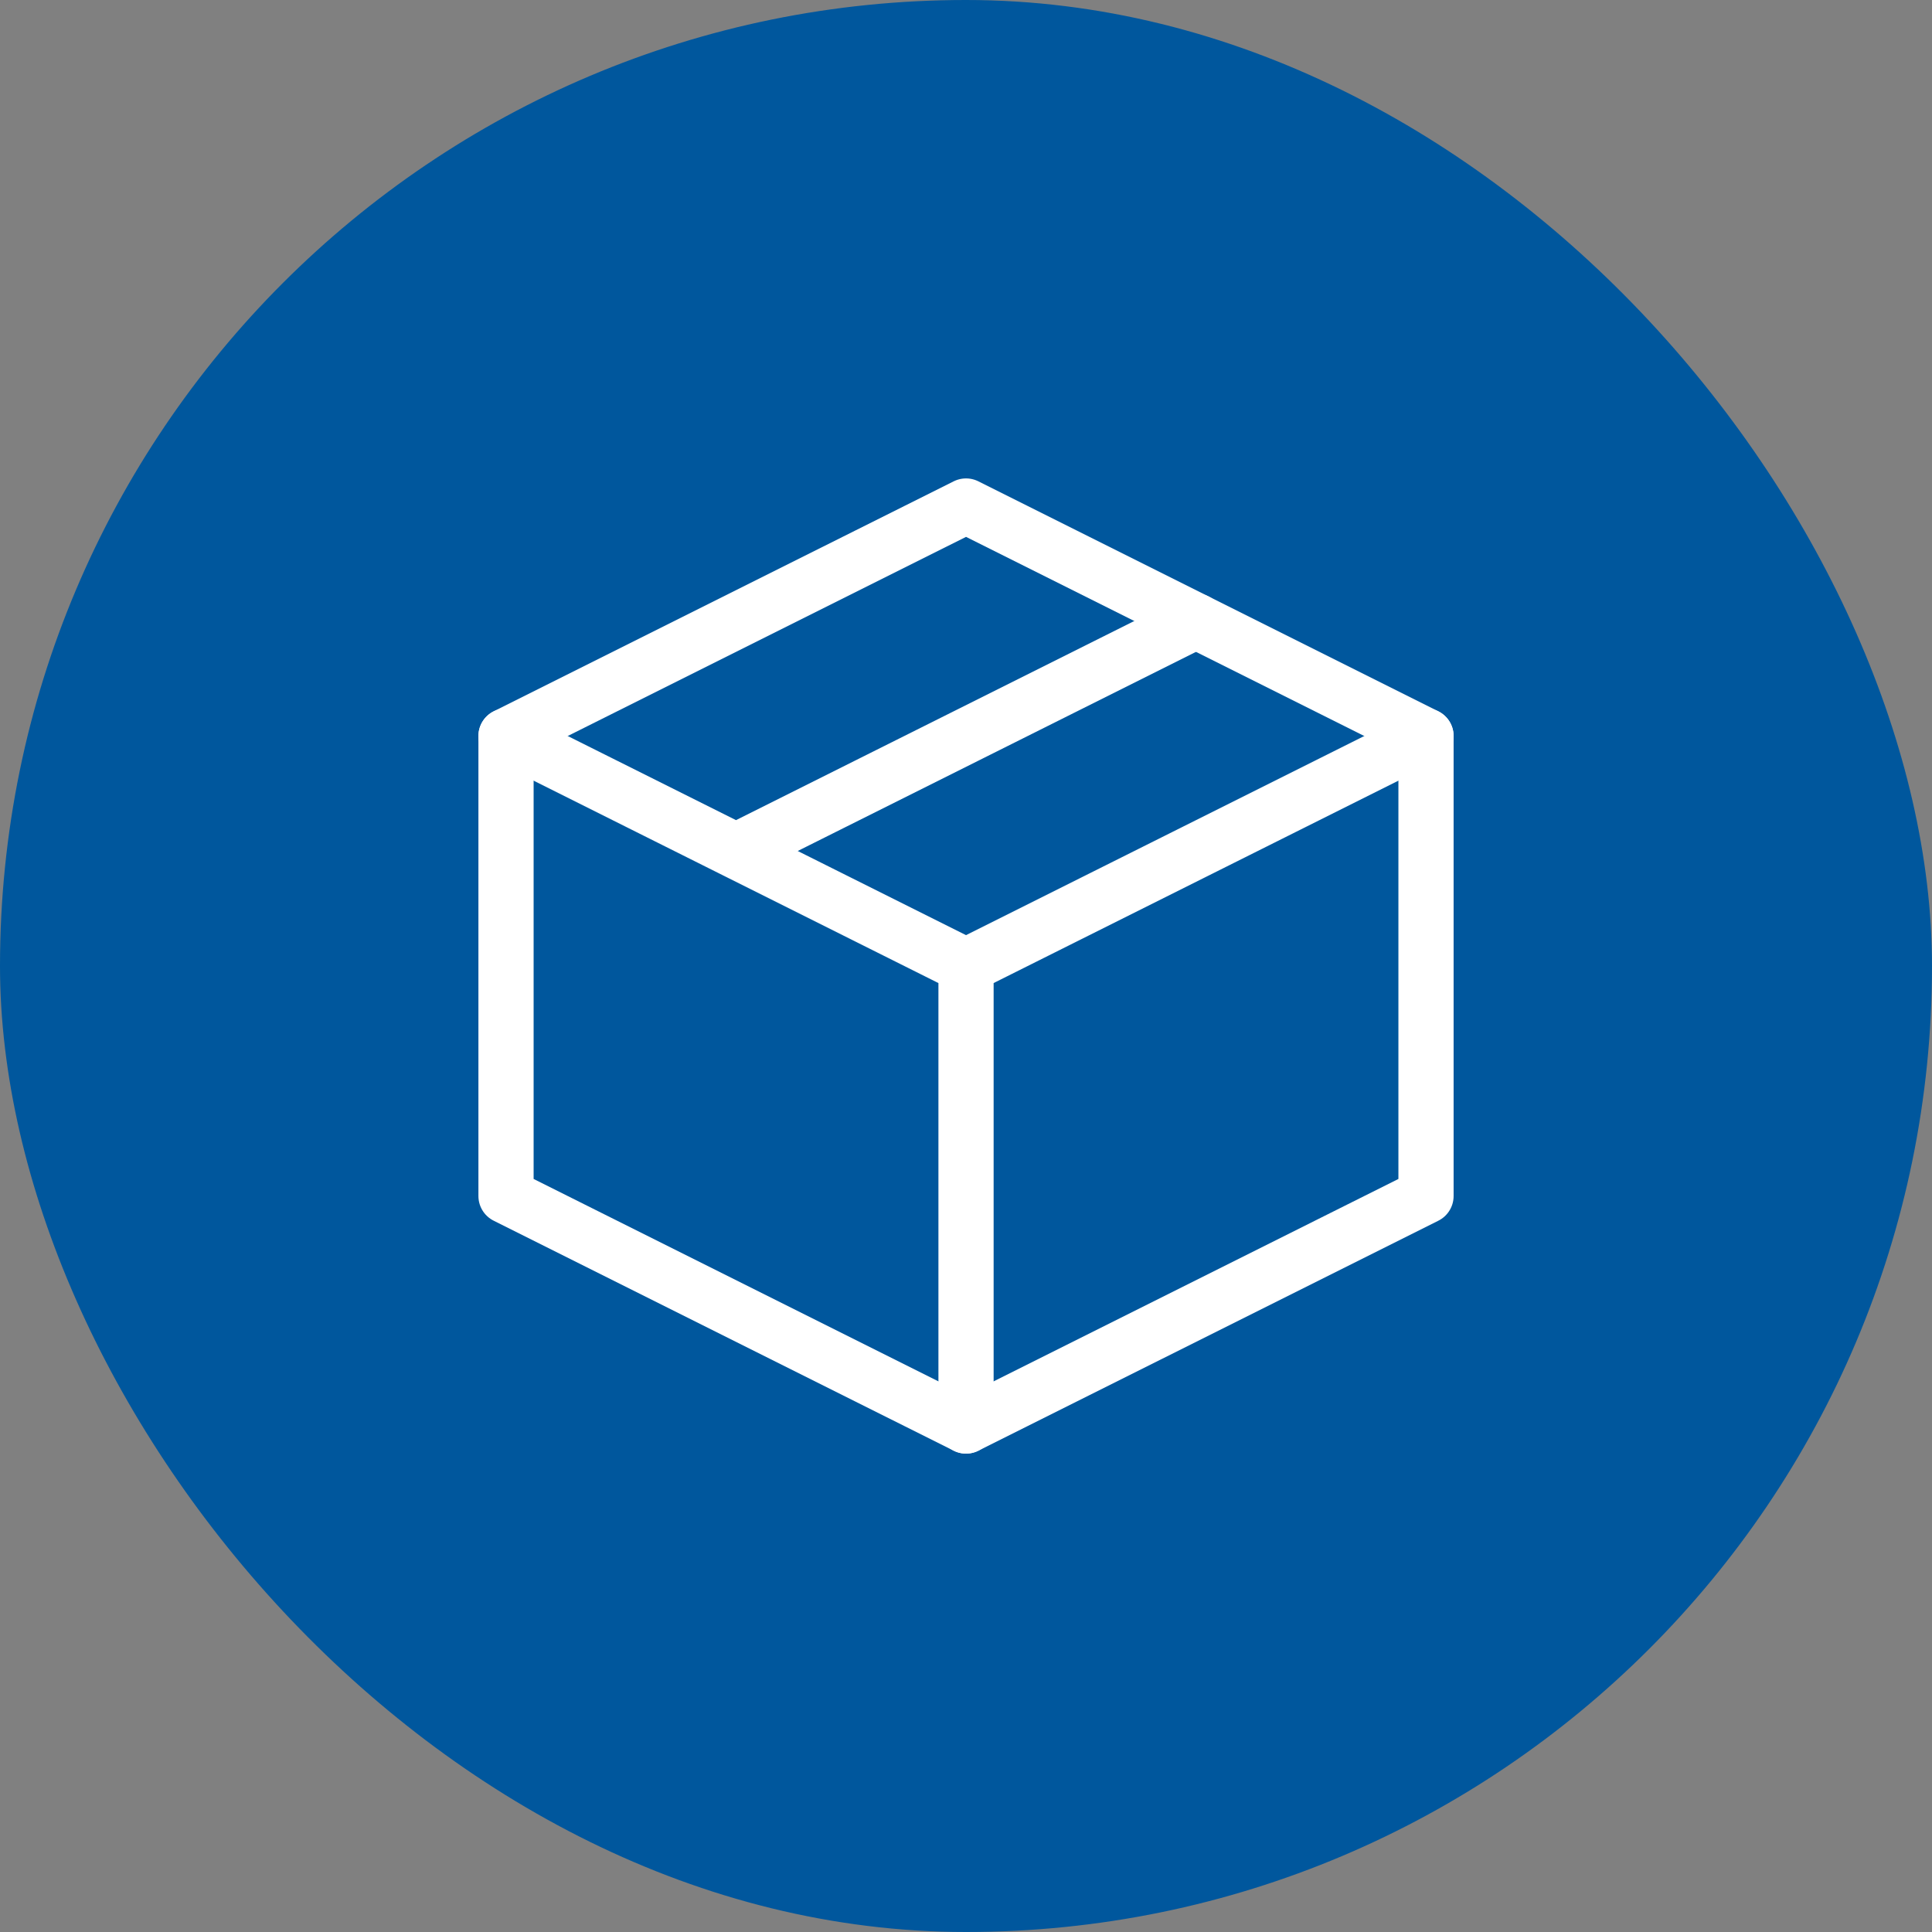
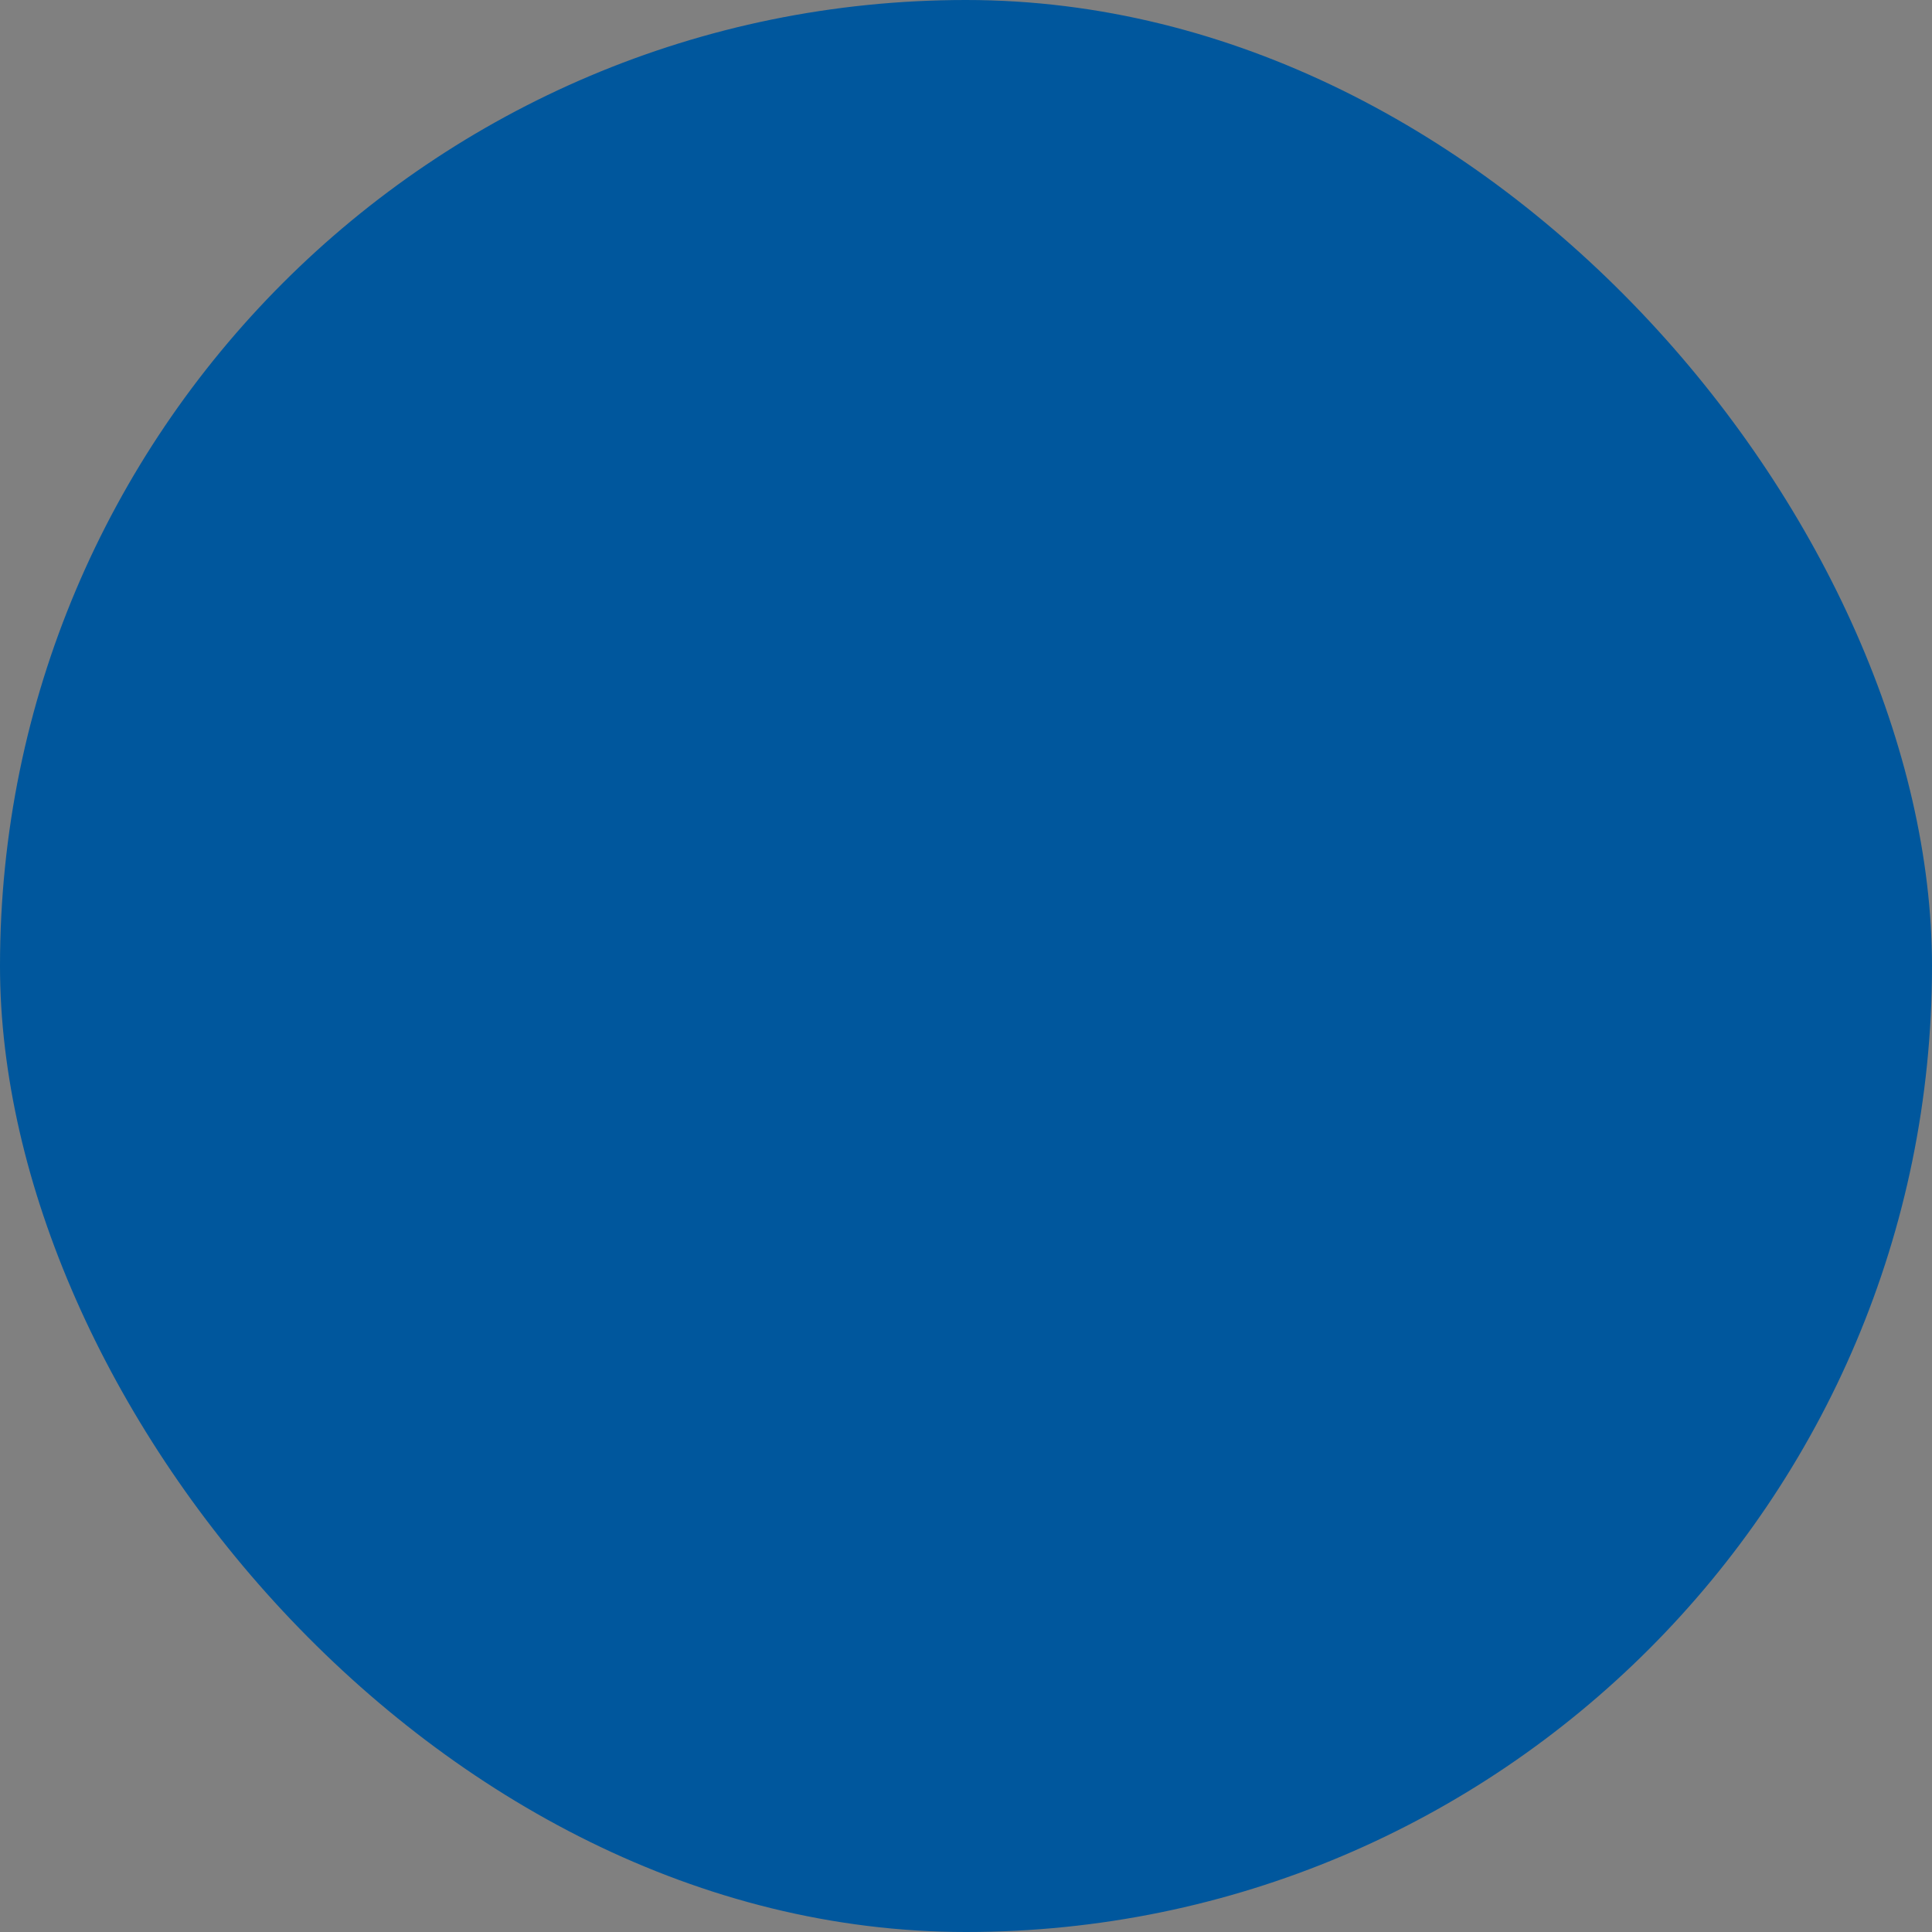
<svg xmlns="http://www.w3.org/2000/svg" width="70" height="70" viewBox="0 0 70 70" fill="none">
  <rect x="0" y="0" width="70" height="70" fill="#808080" stroke="none" />
  <rect width="70" height="70" rx="35" fill="#00579D" />
-   <path d="M51.667 26.667L35.001 18.334L18.334 26.667V43.334L35.001 51.667L51.667 43.334V26.667Z" stroke="white" stroke-width="2" stroke-linejoin="round" />
-   <path d="M18.334 26.667L35.001 35M35.001 35V51.667M35.001 35L51.667 26.667M43.334 22.5L26.667 30.833" stroke="white" stroke-width="2" stroke-linecap="round" stroke-linejoin="round" />
</svg>